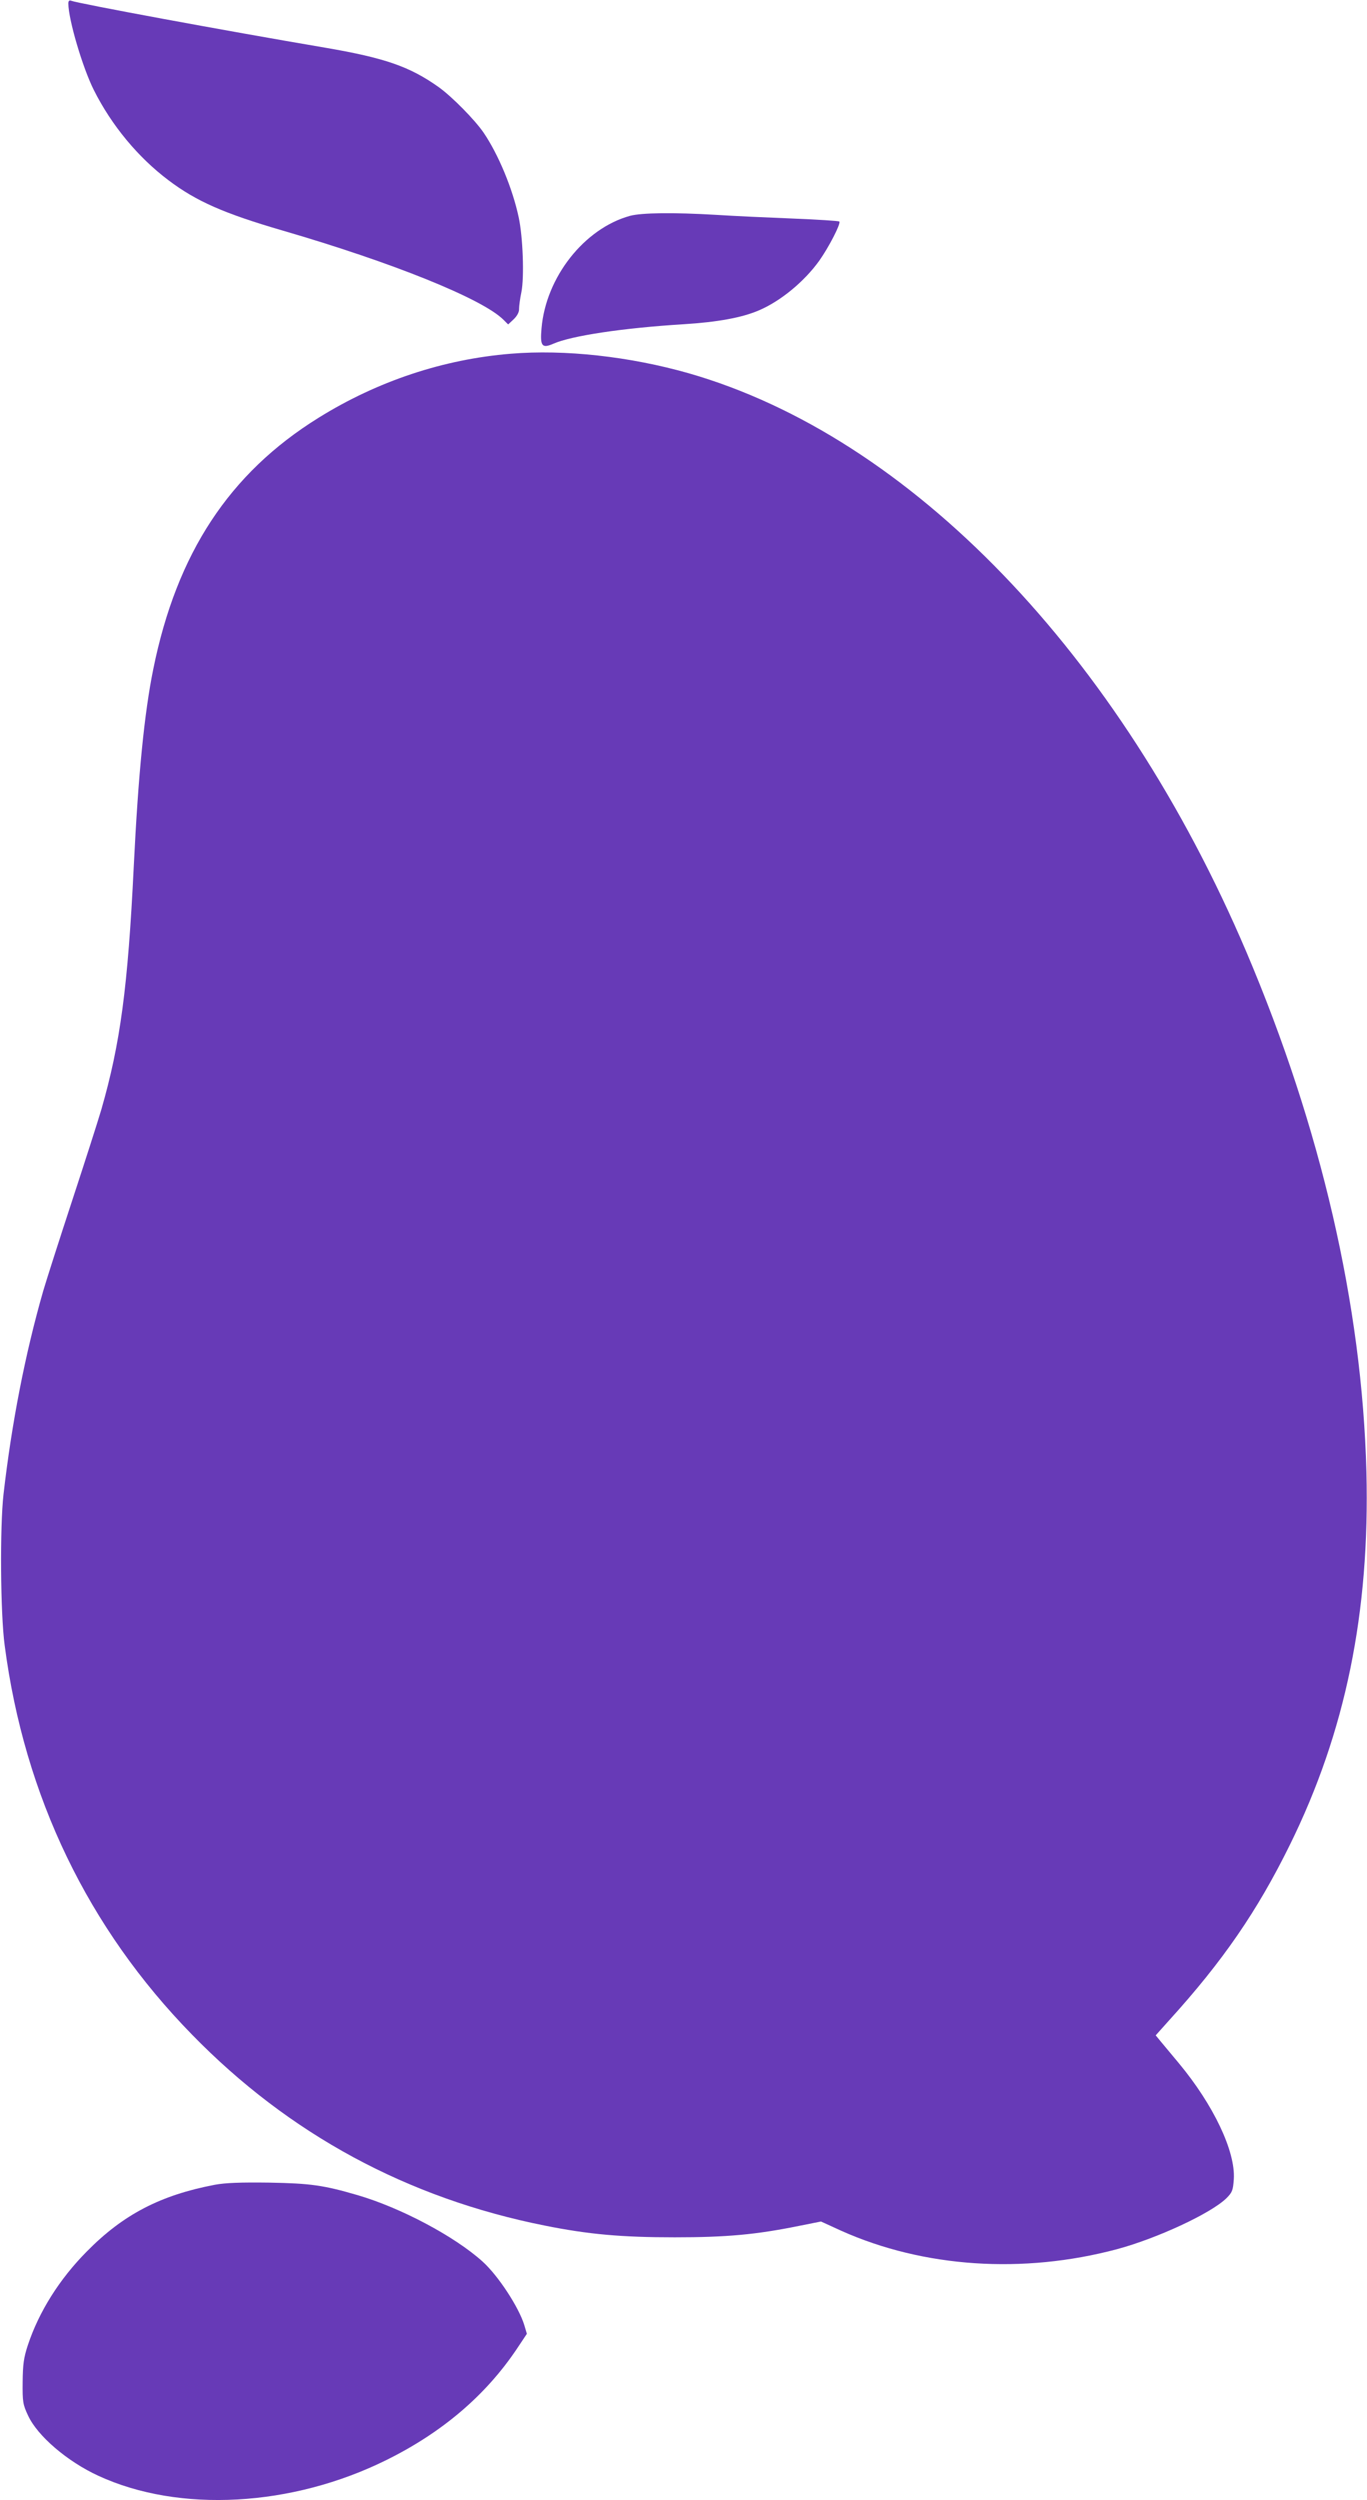
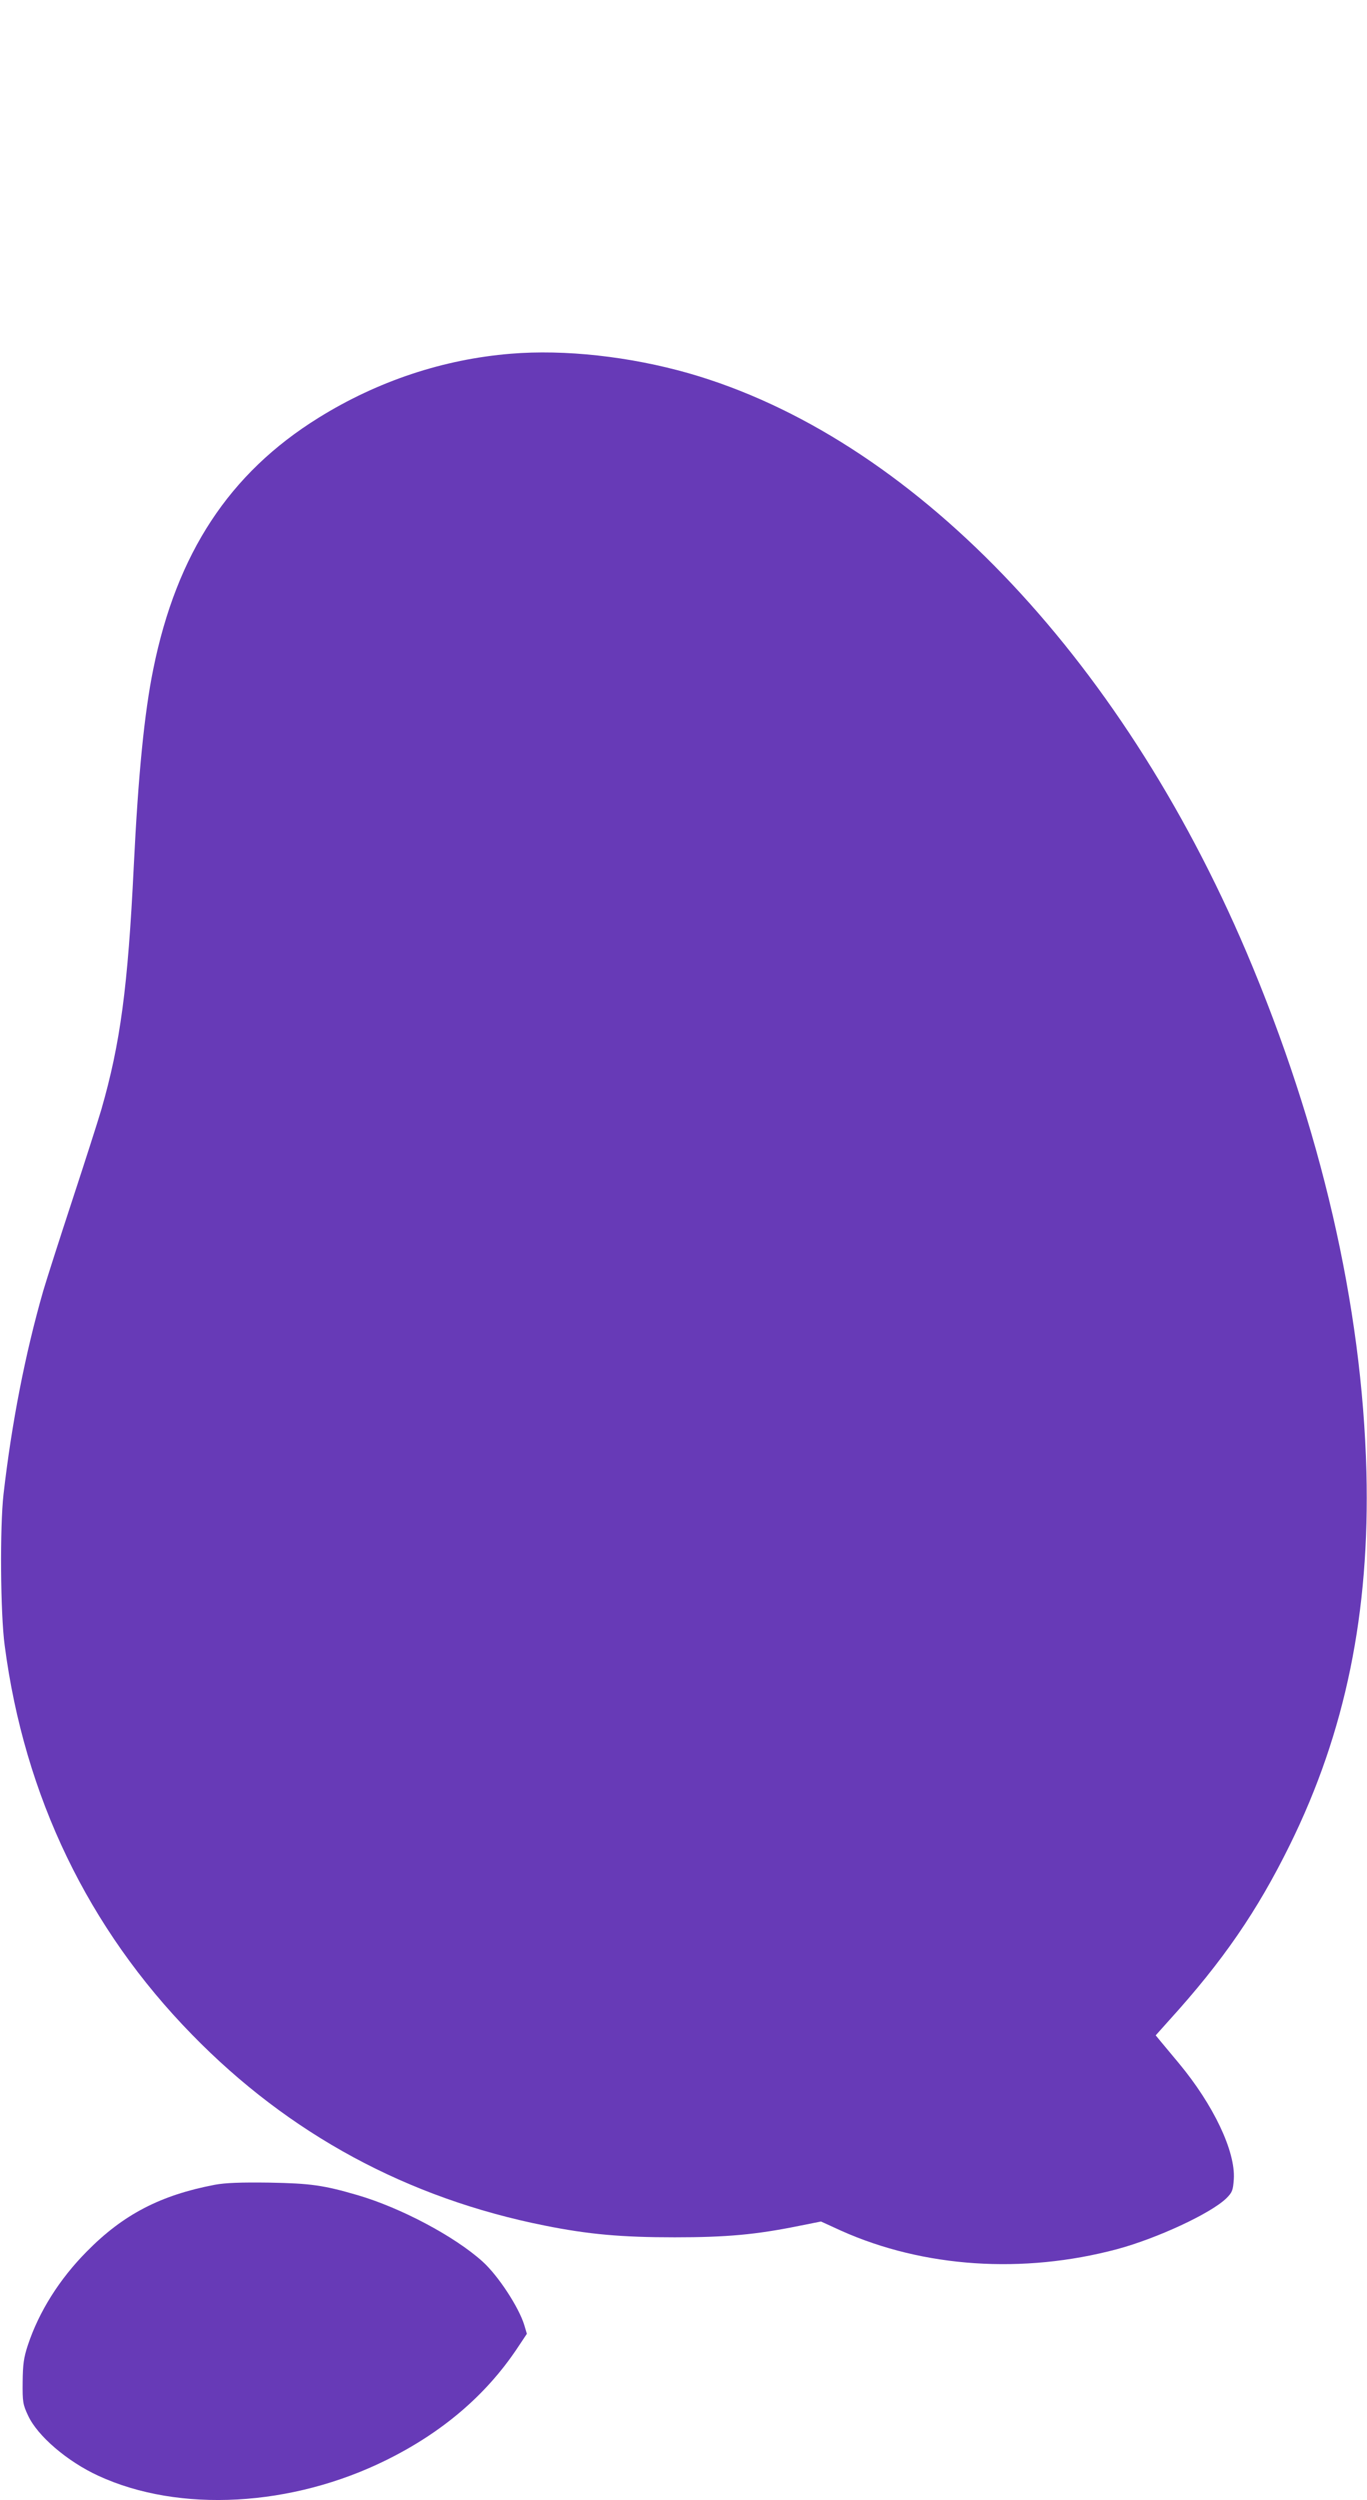
<svg xmlns="http://www.w3.org/2000/svg" version="1.0" width="700pt" height="1280pt" viewBox="0 0 700 1280" preserveAspectRatio="xMidYMid meet">
  <g transform="translate(0,1280) scale(0.1,-0.1)" fill="#673ab7" stroke="none">
-     <path d="M350 12782 c0 -81 73 -329 131 -444 90 -179 225 -343 382 -461 143 -108 285 -170 583 -257 564 -164 1025 -350 1132 -457 l24 -24 29 27 c17 17 28 36 27 53 0 14 5 53 12 86 15 75 8 281 -14 383 -32 149 -104 321 -179 432 -45 66 -163 186 -232 235 -147 104 -273 148 -575 200 -524 89 -1264 226 -1305 241 -10 4 -15 0 -15 -14z" />
-     <path d="M3226 11695 c-235 -65 -431 -315 -453 -576 -8 -91 2 -104 60 -79 92 41 358 81 667 100 176 11 300 34 386 71 111 47 233 148 309 254 49 69 112 191 103 201 -4 3 -109 10 -235 15 -125 5 -303 13 -395 19 -219 13 -382 11 -442 -5z" />
    <path d="M2615 10989 c-344 -28 -682 -140 -984 -328 -456 -283 -726 -693 -846 -1286 -46 -226 -77 -540 -100 -1010 -30 -619 -69 -908 -166 -1245 -17 -58 -84 -267 -149 -465 -65 -198 -132 -407 -149 -465 -92 -321 -161 -674 -203 -1040 -19 -168 -16 -611 6 -774 101 -772 427 -1448 959 -1992 497 -510 1104 -838 1807 -978 224 -45 393 -60 665 -60 266 0 417 14 634 58 l115 23 105 -48 c421 -188 929 -222 1410 -94 205 55 481 183 561 261 30 30 34 40 38 98 9 142 -104 380 -282 594 -34 41 -74 89 -90 108 l-28 34 68 76 c276 304 452 560 619 899 285 578 410 1190 392 1910 -22 851 -233 1763 -614 2660 -650 1527 -1721 2638 -2856 2964 -302 86 -635 123 -912 100z" />
    <path d="M1100 1615 c-278 -53 -469 -152 -655 -341 -141 -142 -246 -310 -302 -479 -22 -66 -26 -100 -27 -190 -1 -101 1 -115 28 -172 48 -104 201 -235 360 -308 414 -191 991 -159 1475 81 285 141 507 330 667 568 l52 78 -13 44 c-28 92 -134 254 -214 326 -143 129 -418 275 -640 340 -175 51 -240 60 -451 64 -148 2 -226 -1 -280 -11z" />
  </g>
</svg>